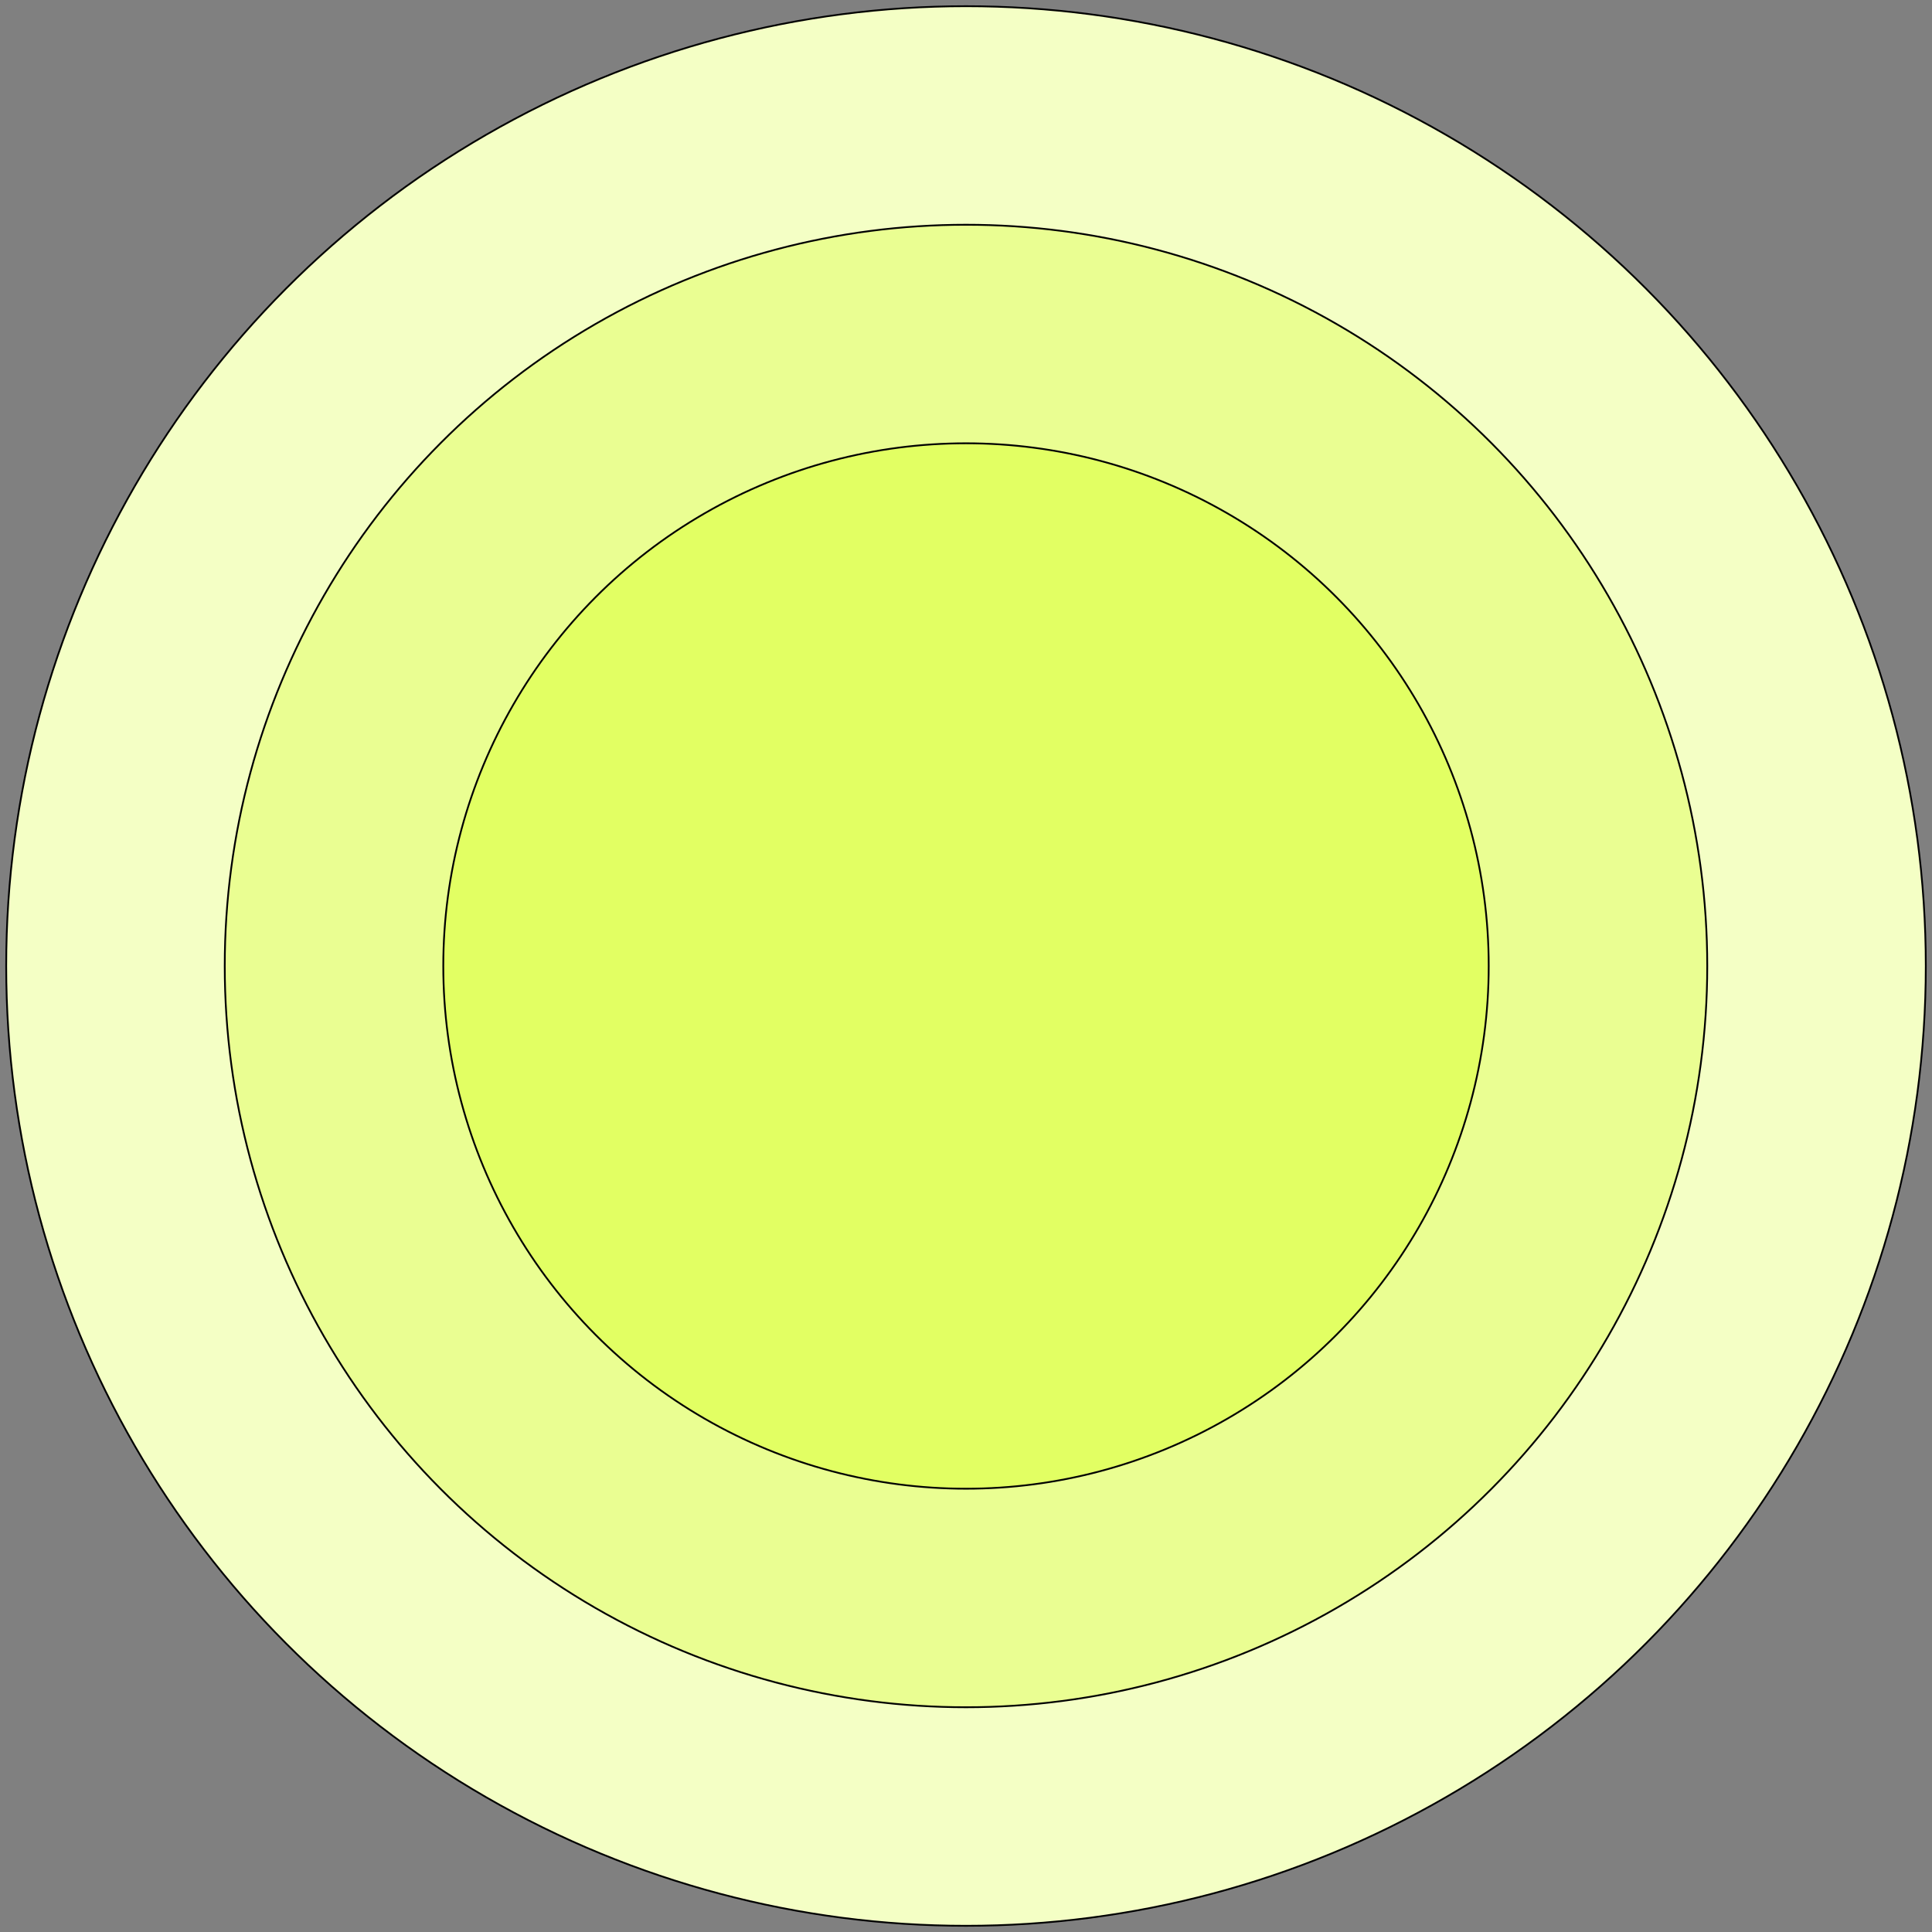
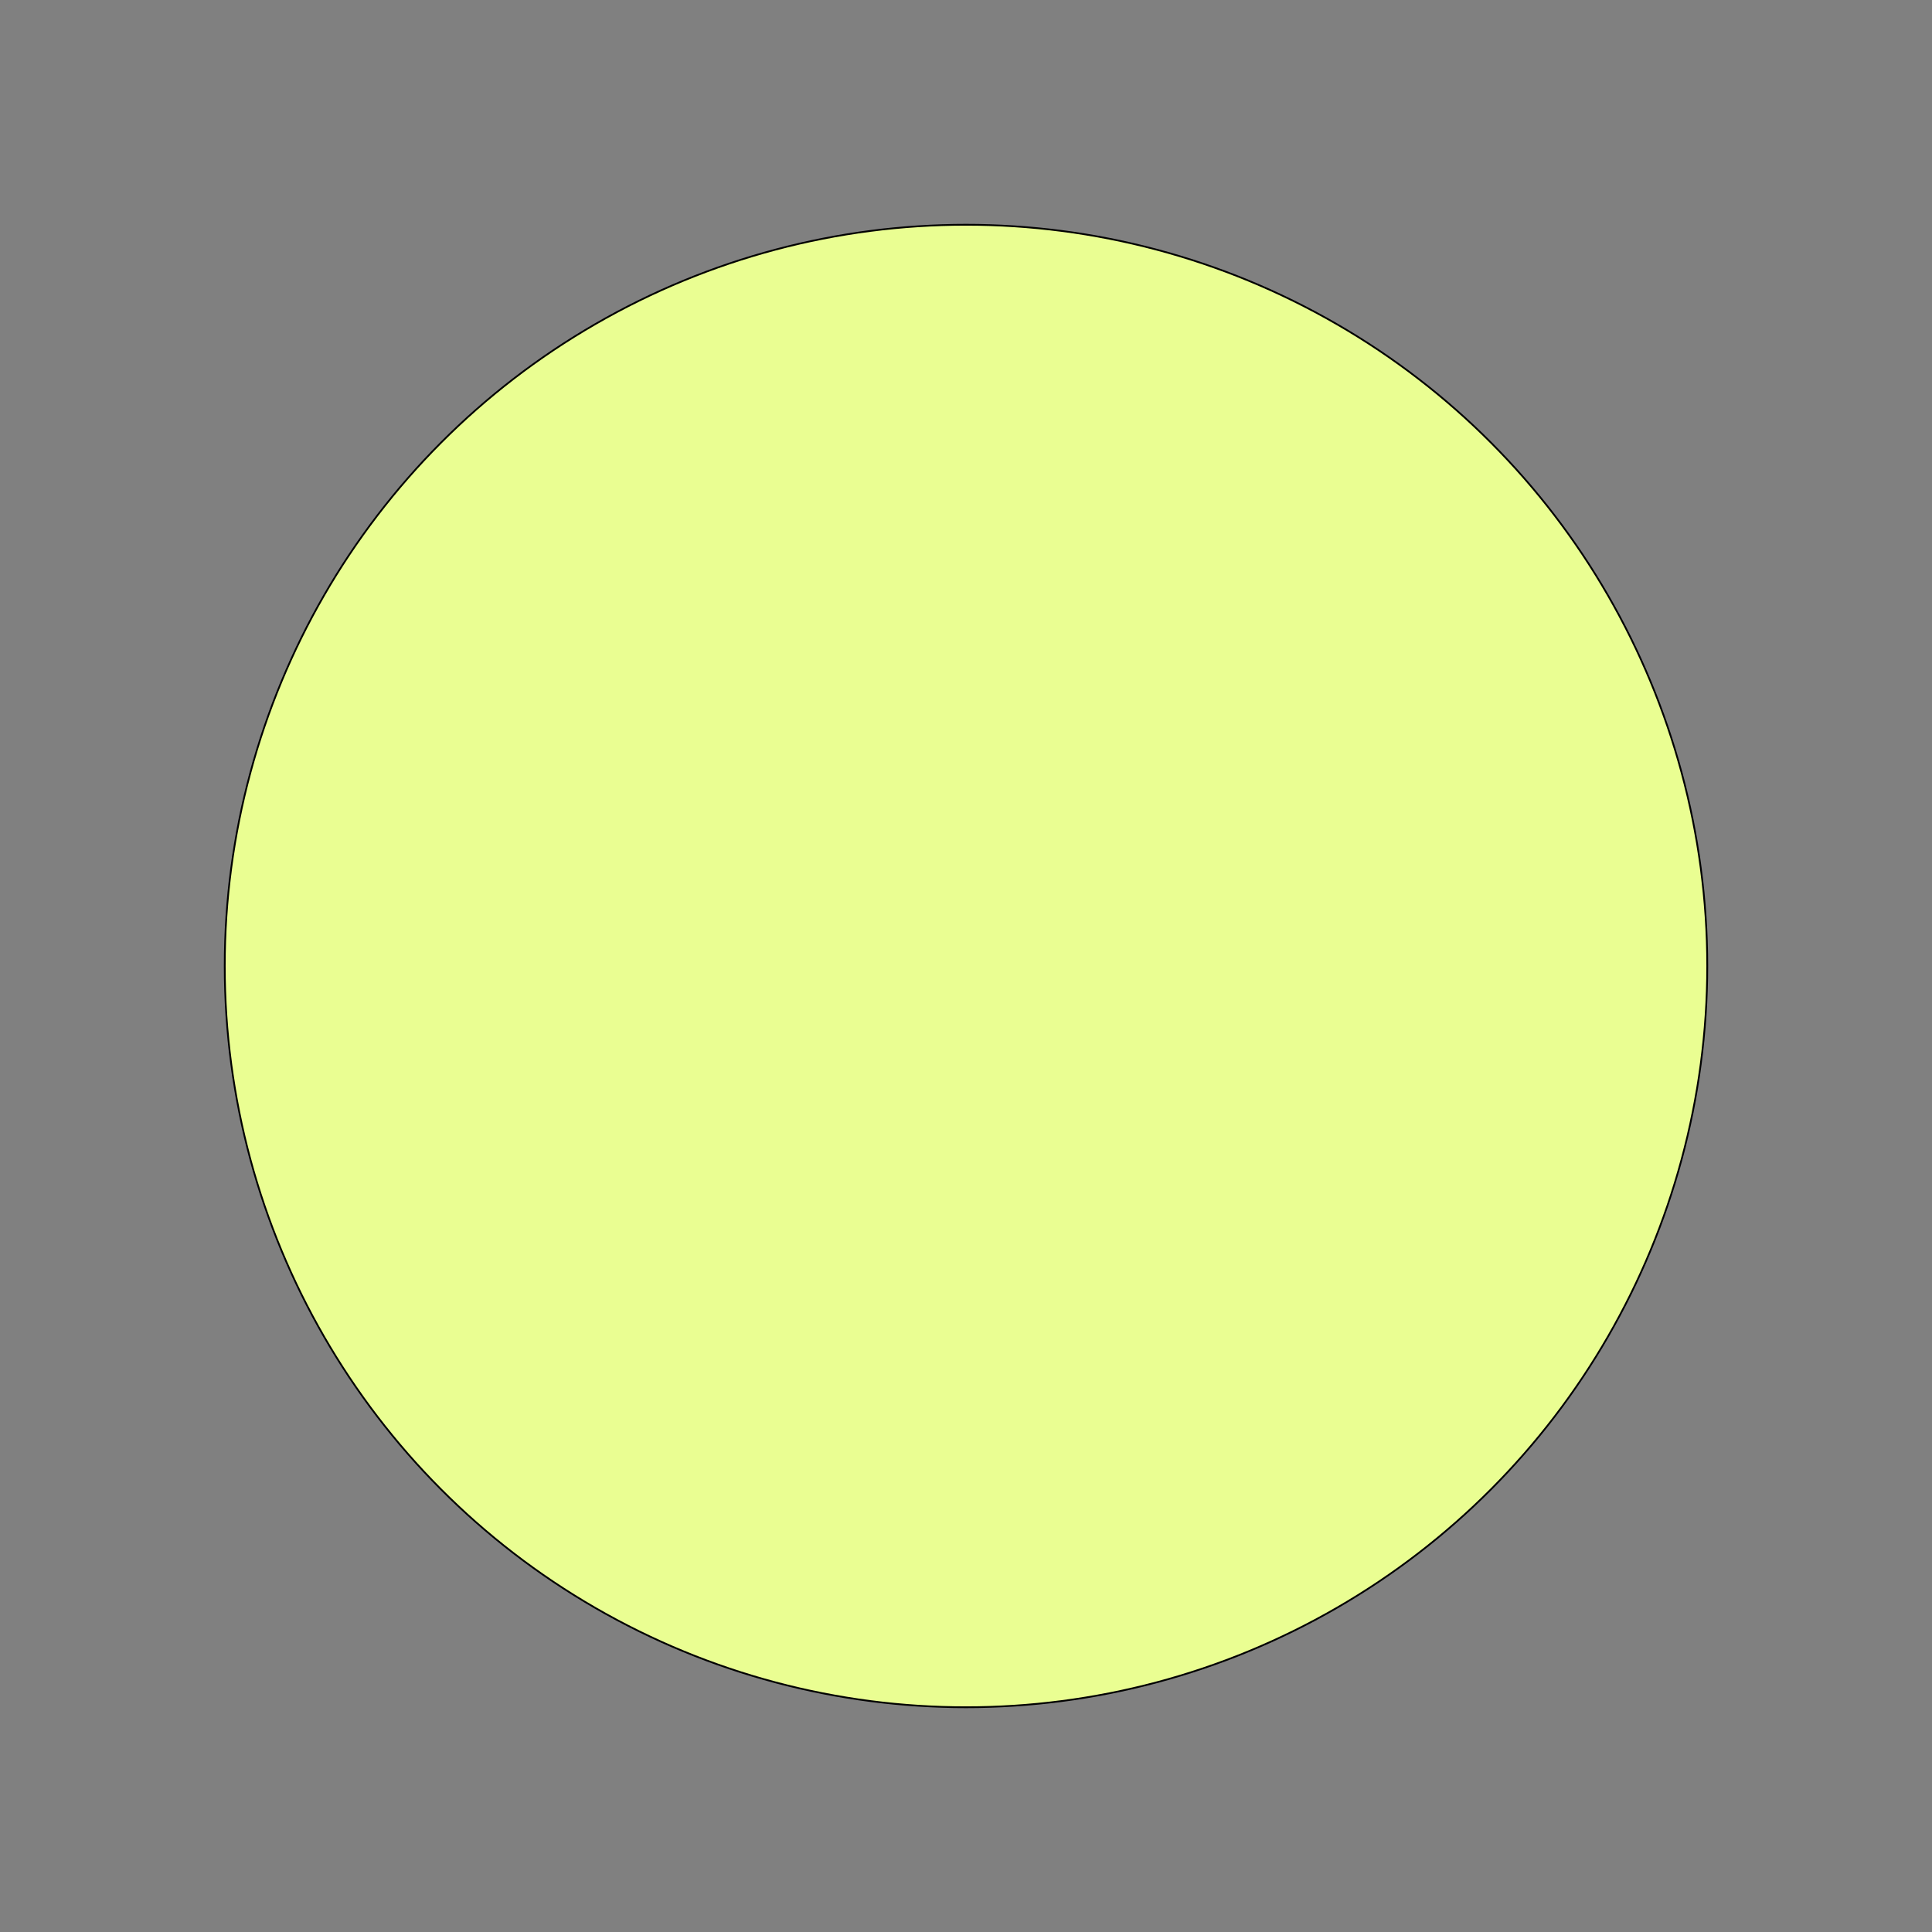
<svg xmlns="http://www.w3.org/2000/svg" viewBox="0 0 1090 1090" preserveAspectRatio="xMidYMid meet" fill="none">
  <rect x="0" y="0" width="1090" height="1090" fill="#808080" stroke="none" />
-   <circle cx="545" cy="545" r="541.5" fill="#F4FFC5" stroke="black" />
  <circle cx="545" cy="545" r="418.201" fill="#EAFE92" stroke="black" />
-   <circle cx="545" cy="545" r="294.903" fill="#E2FF63" stroke="black" />
</svg>